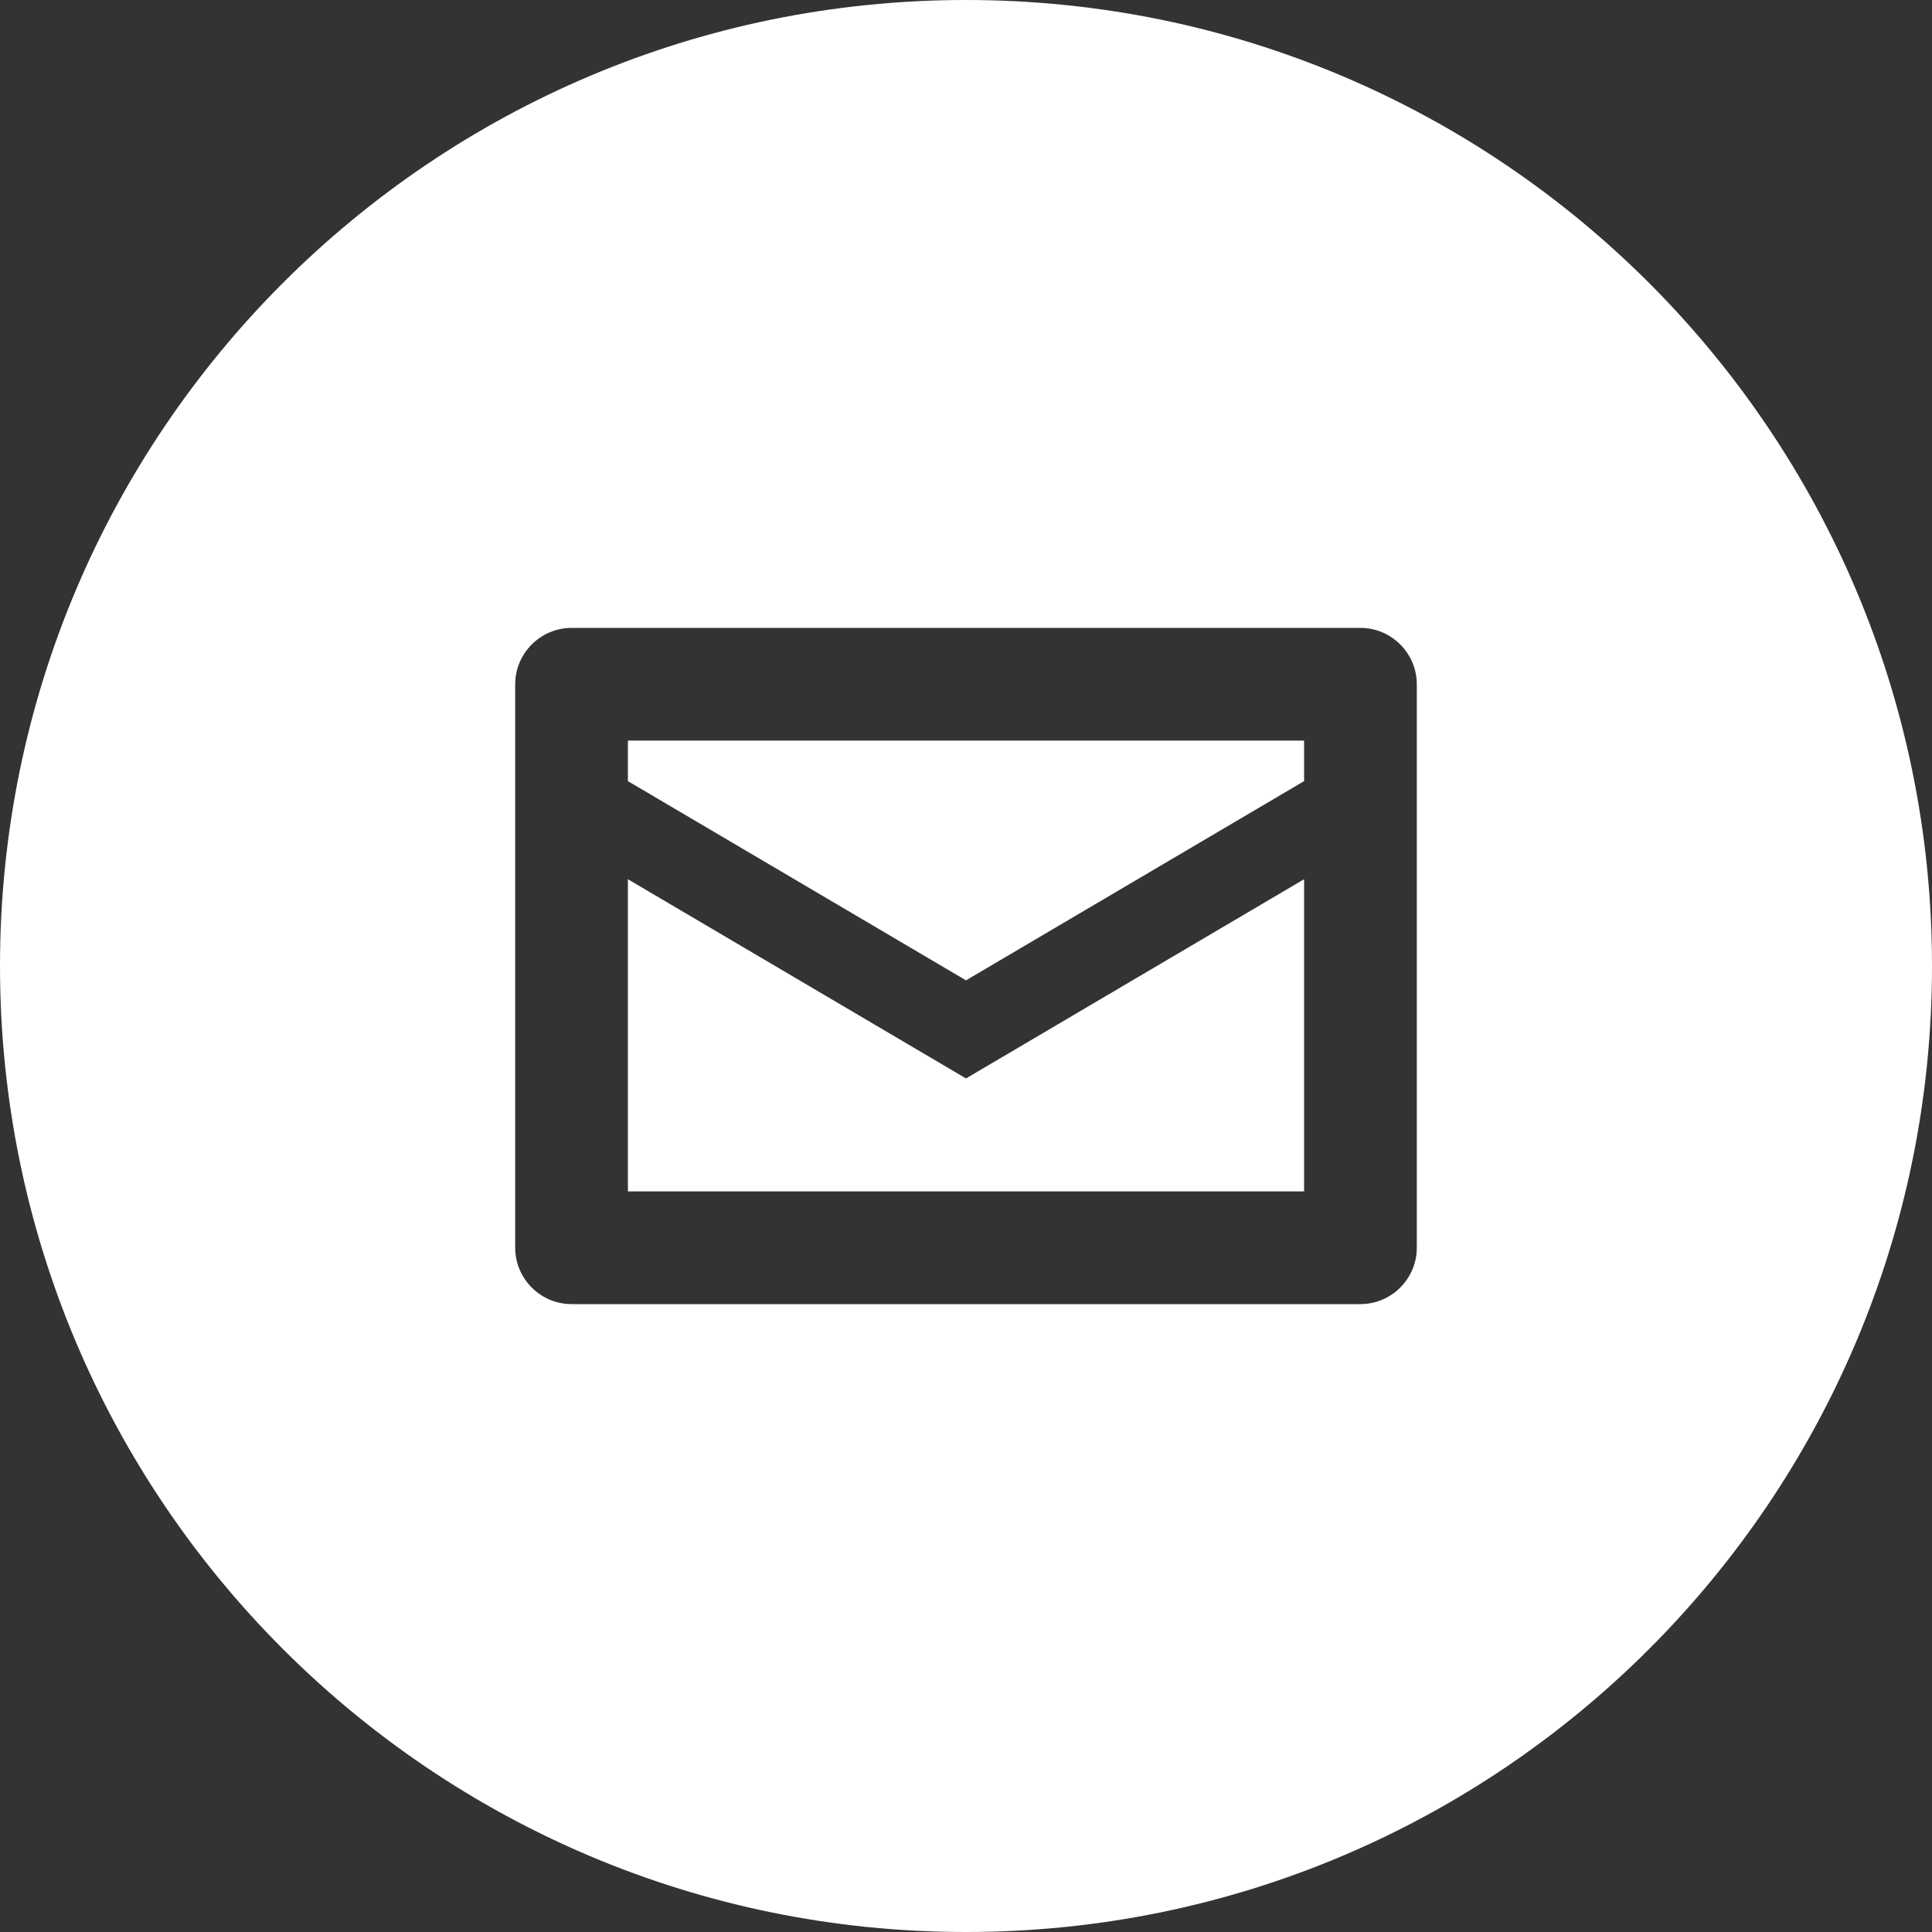
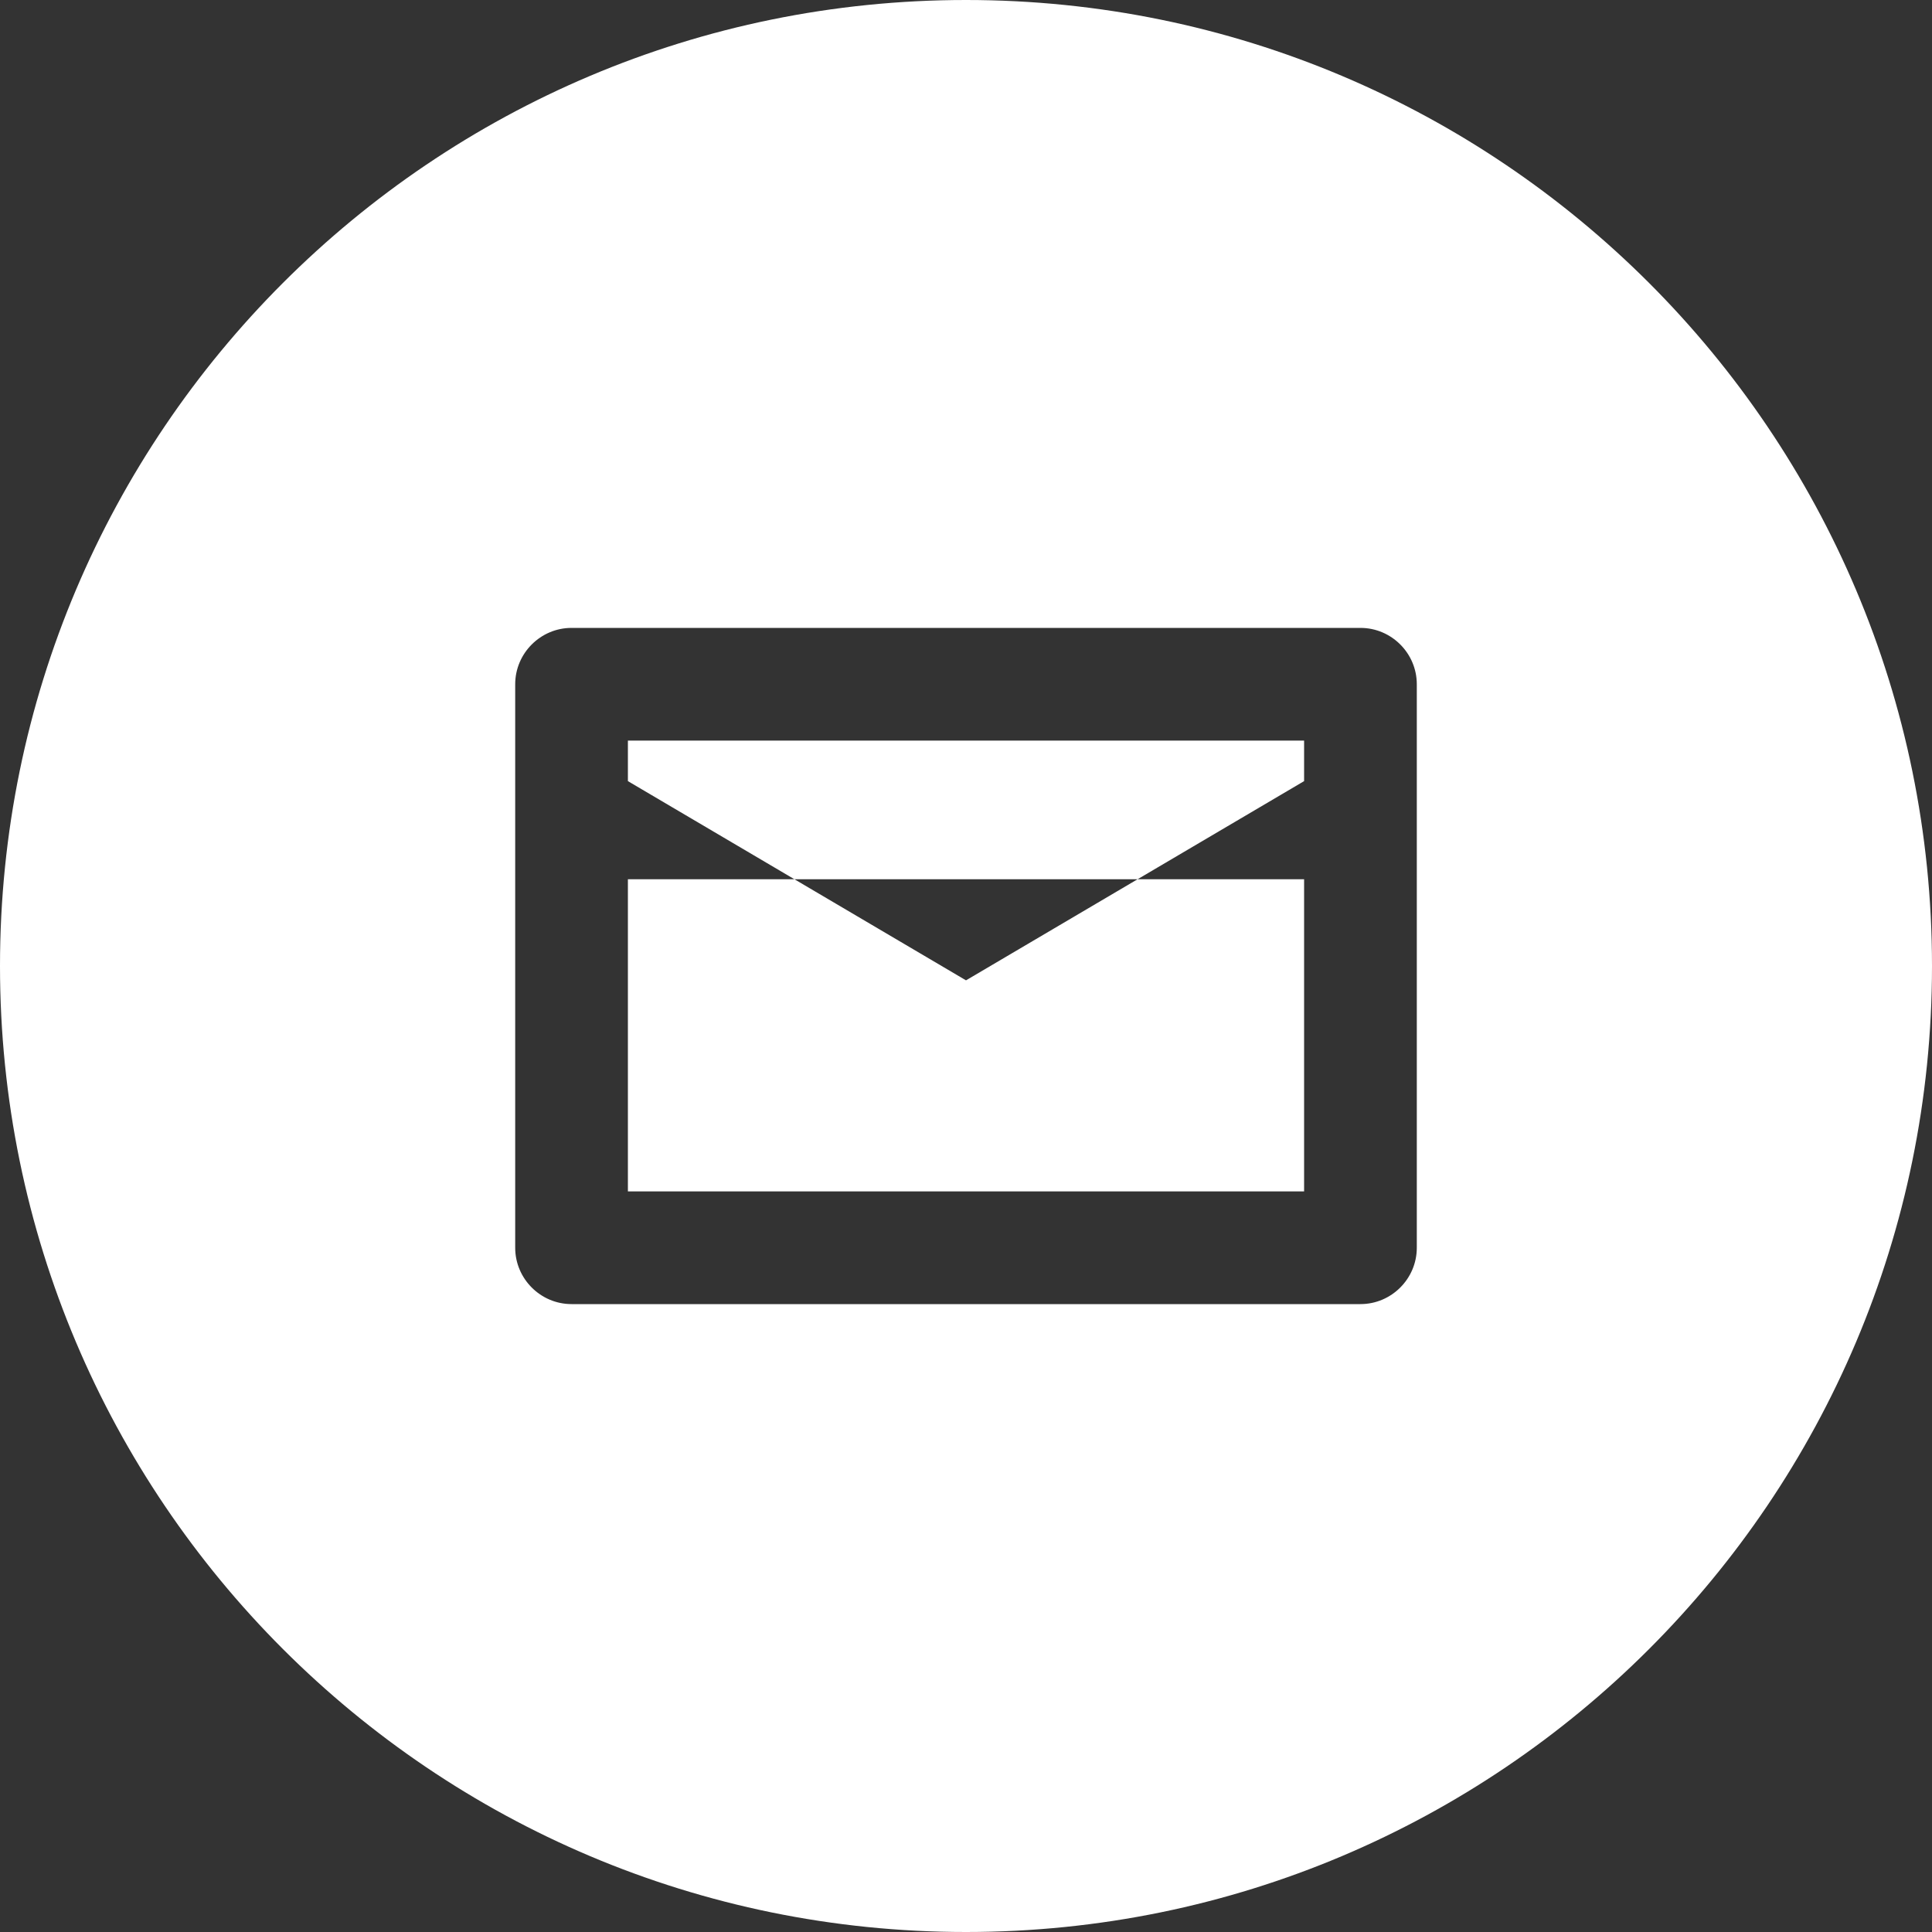
<svg xmlns="http://www.w3.org/2000/svg" width="120" height="120" viewBox="0 0 120 120" fill="none">
  <rect x="0" y="0" width="120" height="120" fill="#333333" stroke="none" />
-   <path fill-rule="evenodd" clip-rule="evenodd" d="M60 120C93.137 120 120 93.137 120 60C120 26.863 93.137 0 60 0C26.863 0 0 26.863 0 60C0 93.137 26.863 120 60 120ZM32 42.5C32 40.575 33.575 39 35.5 39H84.5C86.425 39 88 40.575 88 42.5V77.5C88 79.425 86.425 81 84.5 81H35.5C33.575 81 32 79.425 32 77.5V42.5ZM81 48.517V46H39V48.517L60 60.891L81 48.517ZM39 54.61V74H81V54.61L60 66.984L39 54.61Z" fill="white" />
+   <path fill-rule="evenodd" clip-rule="evenodd" d="M60 120C93.137 120 120 93.137 120 60C120 26.863 93.137 0 60 0C26.863 0 0 26.863 0 60C0 93.137 26.863 120 60 120ZM32 42.5C32 40.575 33.575 39 35.5 39H84.5C86.425 39 88 40.575 88 42.5V77.5C88 79.425 86.425 81 84.5 81H35.5C33.575 81 32 79.425 32 77.5V42.5ZM81 48.517V46H39V48.517L60 60.891L81 48.517ZM39 54.61V74H81V54.61L39 54.61Z" fill="white" />
</svg>